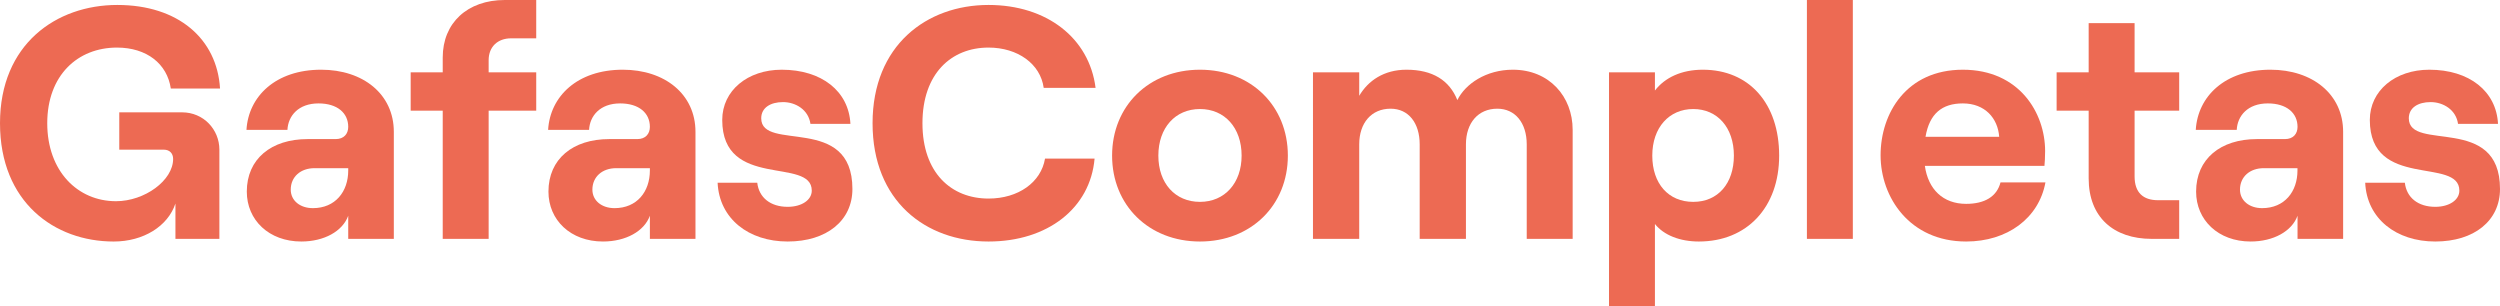
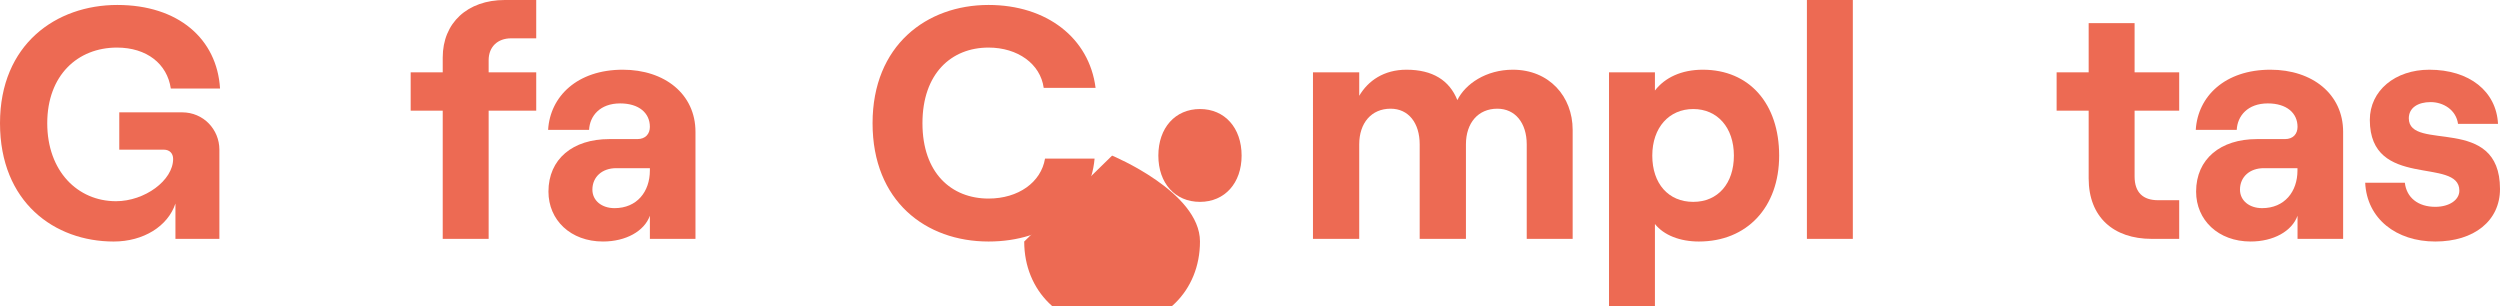
<svg xmlns="http://www.w3.org/2000/svg" id="Capa_2" data-name="Capa 2" viewBox="0 0 378.34 46.35">
  <defs>
    <style>
      .cls-1 {
        fill: #ed6a53;
      }
    </style>
  </defs>
  <g id="Capa_1-2" data-name="Capa 1">
    <g>
      <path class="cls-1" d="M0,18.65C0,6.7,8.5.75,17.75.75s15.1,5.15,15.55,12.65h-7.45c-.55-3.75-3.65-6.2-8.15-6.2-5.95,0-10.55,4.2-10.55,11.45s4.6,11.8,10.4,11.8c4.35,0,8.65-3.15,8.65-6.4,0-.85-.55-1.4-1.4-1.4h-6.75v-5.65h9.5c3.25,0,5.65,2.6,5.65,5.65v13.5h-6.65v-5.35c-1.15,3.45-4.85,5.75-9.35,5.75C8.25,36.55,0,30.6,0,18.65Z" />
-       <path class="cls-1" d="M59.6,19.95v16.2h-6.9v-3.5c-.85,2.35-3.65,3.9-7.1,3.9-4.9,0-8.25-3.25-8.25-7.55,0-4.95,3.7-7.95,9.2-7.95h4.25c1.25,0,1.9-.8,1.9-1.85,0-2.1-1.65-3.55-4.5-3.55-3.05,0-4.6,1.9-4.7,4h-6.2c.3-5.05,4.4-9.1,11.3-9.1,6.35,0,11,3.7,11,9.4ZM52.7,25.8v-.35h-5.1c-2.1,0-3.6,1.3-3.6,3.25,0,1.65,1.4,2.8,3.35,2.8,3.4,0,5.35-2.5,5.35-5.7Z" />
      <path class="cls-1" d="M67,16.75h-4.85v-5.8h4.85v-2.25c0-5.25,3.75-8.7,9.4-8.7h4.75v5.8h-3.8c-2.05,0-3.4,1.3-3.4,3.3v1.85h7.2v5.8h-7.2v19.4h-6.95v-19.4Z" />
      <path class="cls-1" d="M105.25,19.95v16.2h-6.9v-3.5c-.85,2.35-3.65,3.9-7.1,3.9-4.9,0-8.25-3.25-8.25-7.55,0-4.95,3.7-7.95,9.2-7.95h4.25c1.25,0,1.9-.8,1.9-1.85,0-2.1-1.65-3.55-4.5-3.55-3.05,0-4.6,1.9-4.7,4h-6.2c.3-5.05,4.4-9.1,11.3-9.1,6.35,0,11,3.7,11,9.4ZM98.35,25.8v-.35h-5.1c-2.1,0-3.6,1.3-3.6,3.25,0,1.65,1.4,2.8,3.35,2.8,3.4,0,5.35-2.5,5.35-5.7Z" />
-       <path class="cls-1" d="M108.6,27.65h6c.25,2.25,2,3.65,4.6,3.65,2.15,0,3.65-1.05,3.65-2.45,0-5.15-13.55-.1-13.55-10.7,0-4.45,3.85-7.6,9-7.6,6.05,0,10.15,3.25,10.4,8.2h-6.05c-.3-2.15-2.25-3.3-4.15-3.3s-3.3.85-3.3,2.45c0,5.15,13.8-.7,13.8,10.7,0,4.8-3.9,7.95-9.8,7.95s-10.35-3.45-10.6-8.9Z" />
      <path class="cls-1" d="M132.05,18.65c0-11.8,8.2-17.9,17.55-17.9,8.8,0,15.25,5,16.2,12.55h-7.85c-.5-3.65-3.95-6.1-8.35-6.1-5.65,0-10,3.95-10,11.45s4.35,11.4,10,11.4c4.5,0,7.95-2.45,8.55-6.05h7.5c-.65,7.5-7.1,12.55-16.05,12.55-9.5,0-17.55-6.1-17.55-17.9Z" />
-       <path class="cls-1" d="M168.3,23.55c0-7.5,5.55-13,13.3-13s13.3,5.5,13.3,13-5.55,13-13.3,13-13.3-5.5-13.3-13ZM187.9,23.55c0-4.2-2.55-7.05-6.3-7.05s-6.3,2.85-6.3,7.05,2.55,7,6.3,7,6.3-2.85,6.3-7Z" />
+       <path class="cls-1" d="M168.3,23.55s13.3,5.5,13.3,13-5.55,13-13.3,13-13.3-5.5-13.3-13ZM187.9,23.55c0-4.2-2.55-7.05-6.3-7.05s-6.3,2.85-6.3,7.05,2.55,7,6.3,7,6.3-2.85,6.3-7Z" />
      <path class="cls-1" d="M198.7,10.95h7v3.55c1.35-2.3,3.75-3.95,7.15-3.95,3.95,0,6.5,1.6,7.7,4.6,1.2-2.45,4.35-4.6,8.4-4.6,5.5,0,9.05,4.05,9.05,9.1v16.5h-6.95v-14.3c0-3.25-1.75-5.4-4.45-5.4-2.9,0-4.75,2.15-4.75,5.4v14.3h-7v-14.3c0-3.25-1.7-5.4-4.4-5.4-2.9,0-4.75,2.15-4.75,5.4v14.3h-7V10.95Z" />
      <path class="cls-1" d="M243.5,10.95h6.95v2.75c1.5-1.95,4-3.15,7.25-3.15,7.05,0,11.55,5.15,11.55,13s-4.9,13-12.15,13c-2.85,0-5.3-.95-6.65-2.65v12.45h-6.95V10.95ZM262.4,23.55c0-4.25-2.5-7.05-6.15-7.05s-6.2,2.8-6.2,7.05,2.45,7,6.2,7,6.15-2.8,6.15-7Z" />
      <path class="cls-1" d="M273.45,0h6.95v36.15h-6.95V0Z" />
-       <path class="cls-1" d="M309.55,27.6c-1,5.45-5.8,8.95-12,8.95-8.55,0-12.95-6.7-12.95-13.05s3.9-12.95,12.45-12.95,12.45,6.55,12.45,12.3c0,.95-.05,1.7-.1,2.25h-18.1c.5,3.55,2.75,5.75,6.25,5.75,2.8,0,4.65-1.1,5.2-3.25h6.8ZM291.4,20.7h11.15c-.2-2.8-2.15-5.05-5.5-5.05-3.15,0-5.05,1.55-5.65,5.05Z" />
      <path class="cls-1" d="M323.04,3.5v7.45h6.75v5.8h-6.75v9.95c0,2.45,1.3,3.6,3.55,3.6h3.2v5.85h-4.15c-5.8,0-9.55-3.3-9.55-9.15v-10.25h-4.85v-5.8h4.85V3.5h6.95Z" />
      <path class="cls-1" d="M354.6,19.95v16.2h-6.9v-3.5c-.85,2.35-3.65,3.9-7.1,3.9-4.9,0-8.25-3.25-8.25-7.55,0-4.95,3.7-7.95,9.2-7.95h4.25c1.25,0,1.9-.8,1.9-1.85,0-2.1-1.65-3.55-4.5-3.55-3.05,0-4.6,1.9-4.7,4h-6.2c.3-5.05,4.4-9.1,11.3-9.1,6.35,0,11,3.7,11,9.4ZM347.69,25.8v-.35h-5.1c-2.1,0-3.6,1.3-3.6,3.25,0,1.65,1.4,2.8,3.35,2.8,3.4,0,5.35-2.5,5.35-5.7Z" />
      <path class="cls-1" d="M357.94,27.65h6c.25,2.25,2,3.65,4.6,3.65,2.15,0,3.65-1.05,3.65-2.45,0-5.15-13.55-.1-13.55-10.7,0-4.45,3.85-7.6,9-7.6,6.05,0,10.15,3.25,10.4,8.2h-6.05c-.3-2.15-2.25-3.3-4.15-3.3s-3.3.85-3.3,2.45c0,5.15,13.8-.7,13.8,10.7,0,4.8-3.9,7.95-9.8,7.95s-10.35-3.45-10.6-8.9Z" />
    </g>
  </g>
</svg>